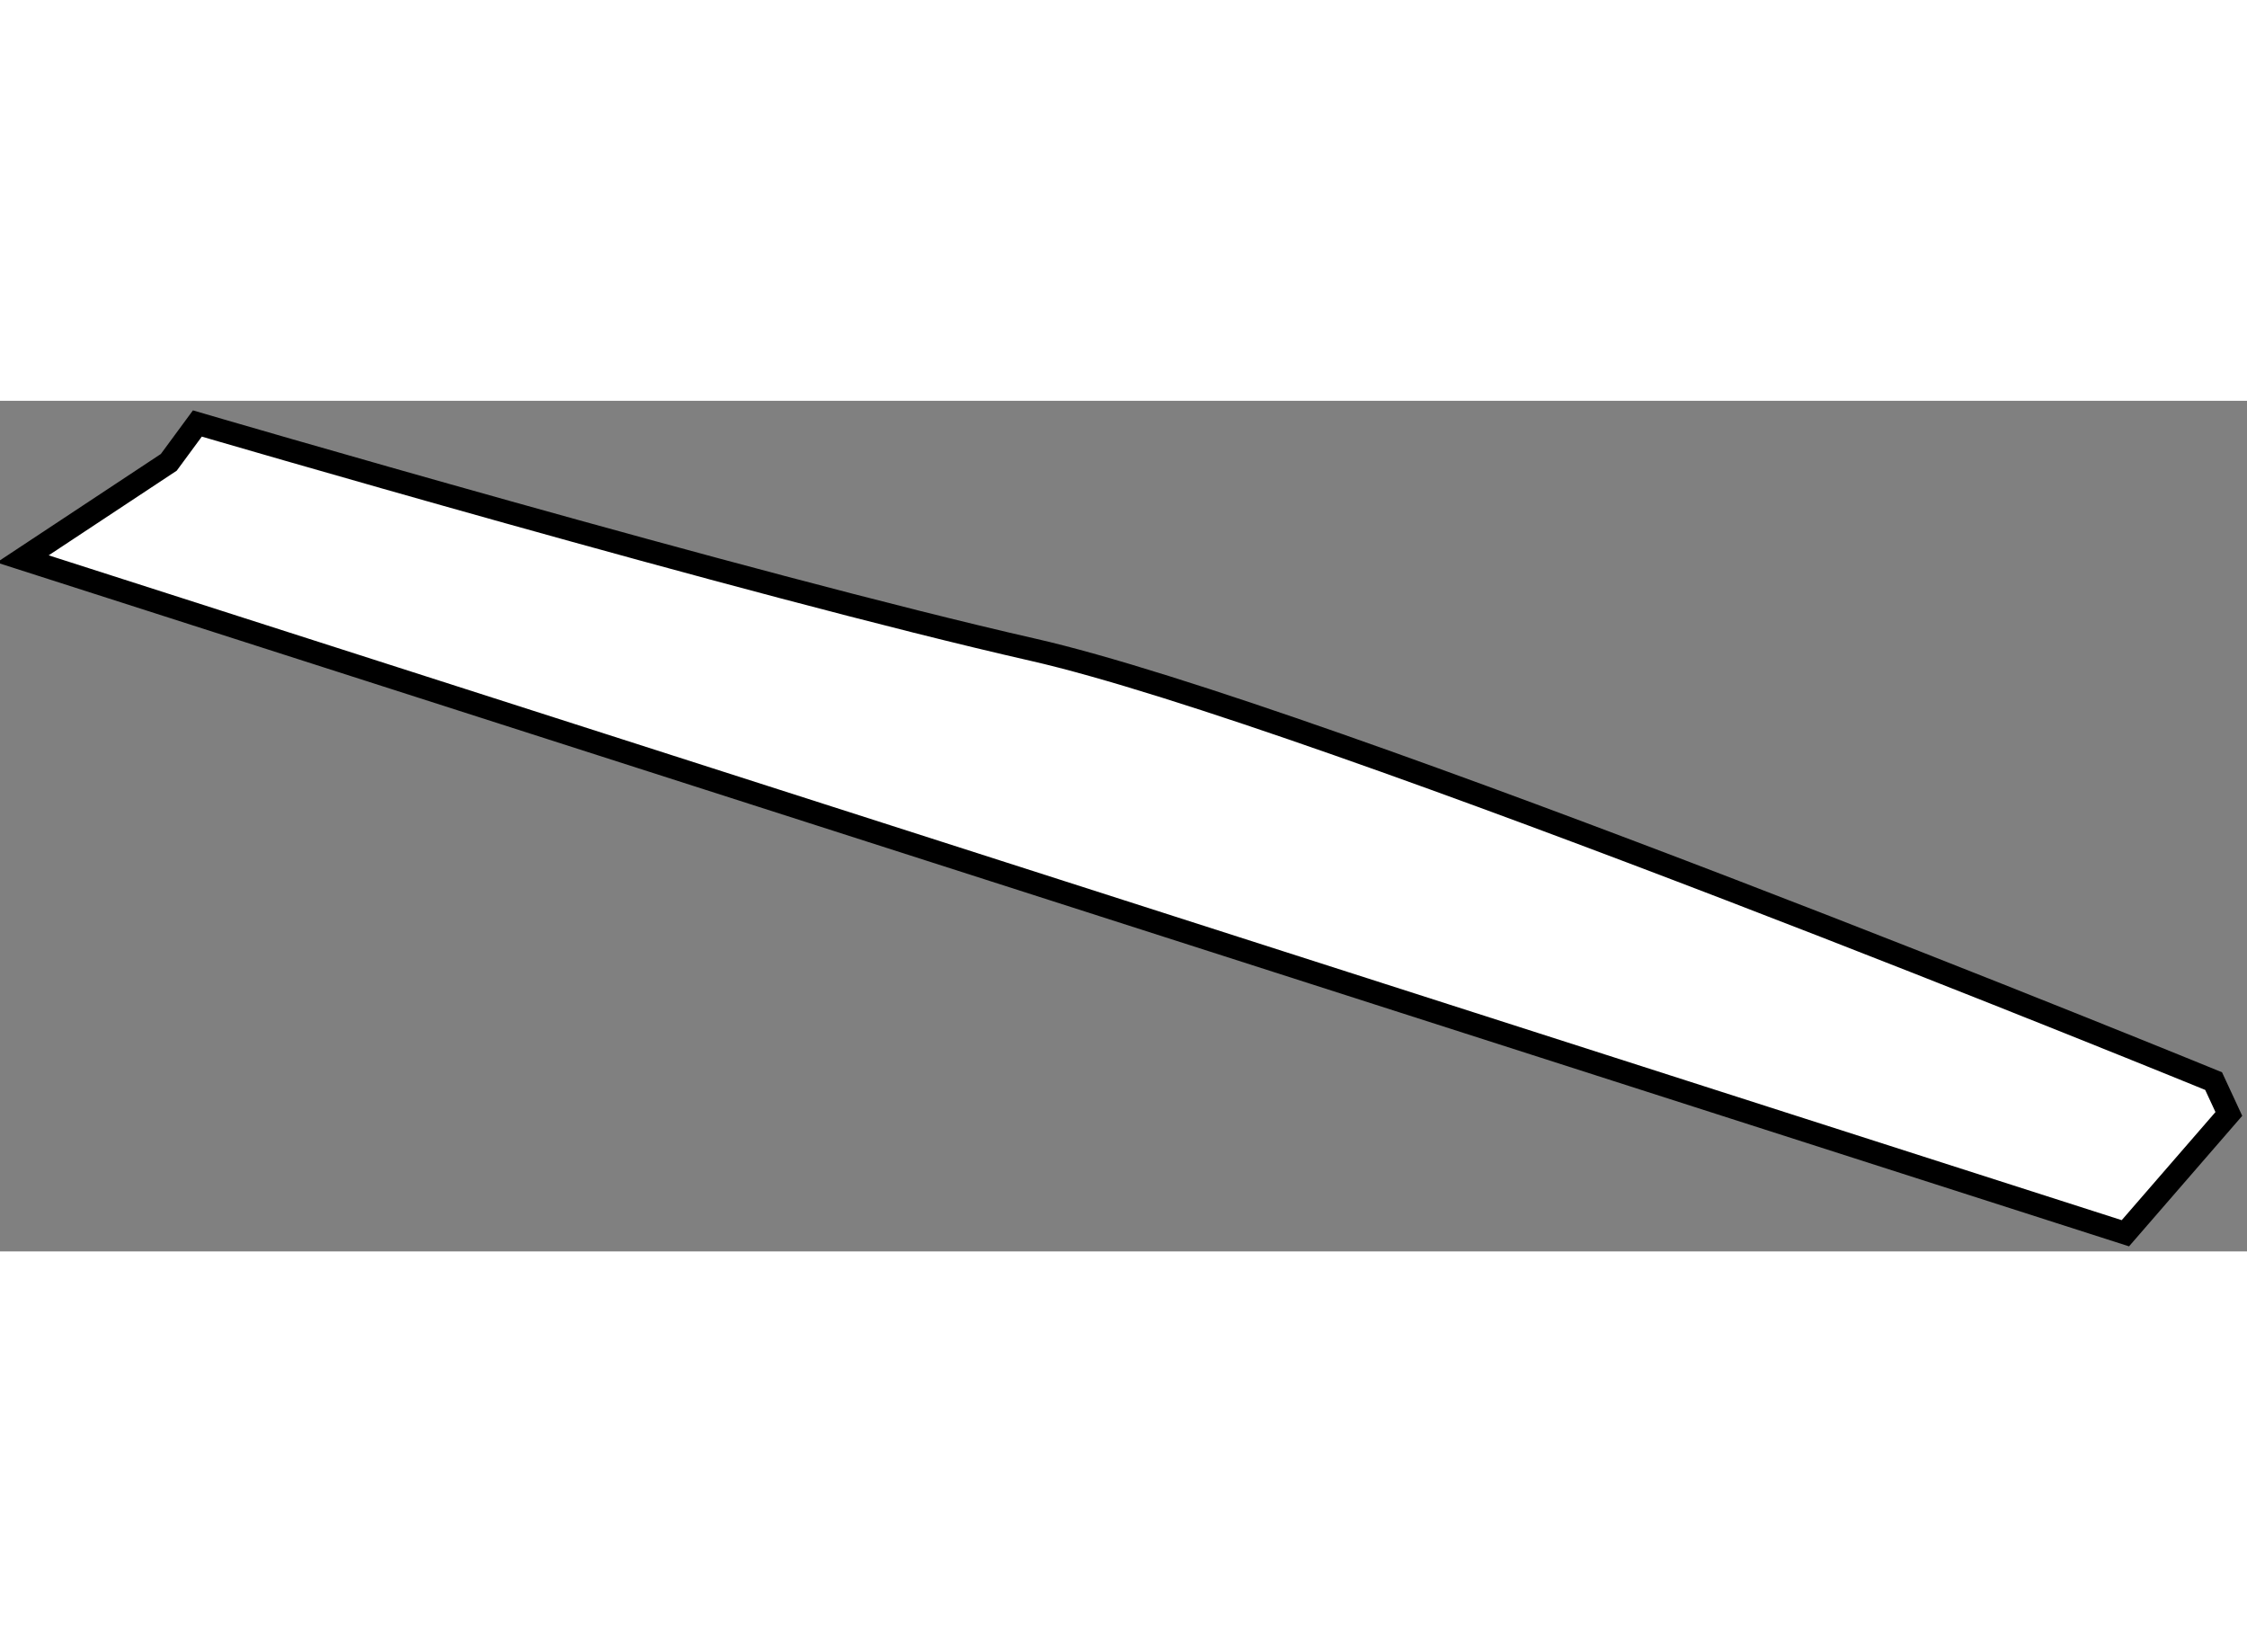
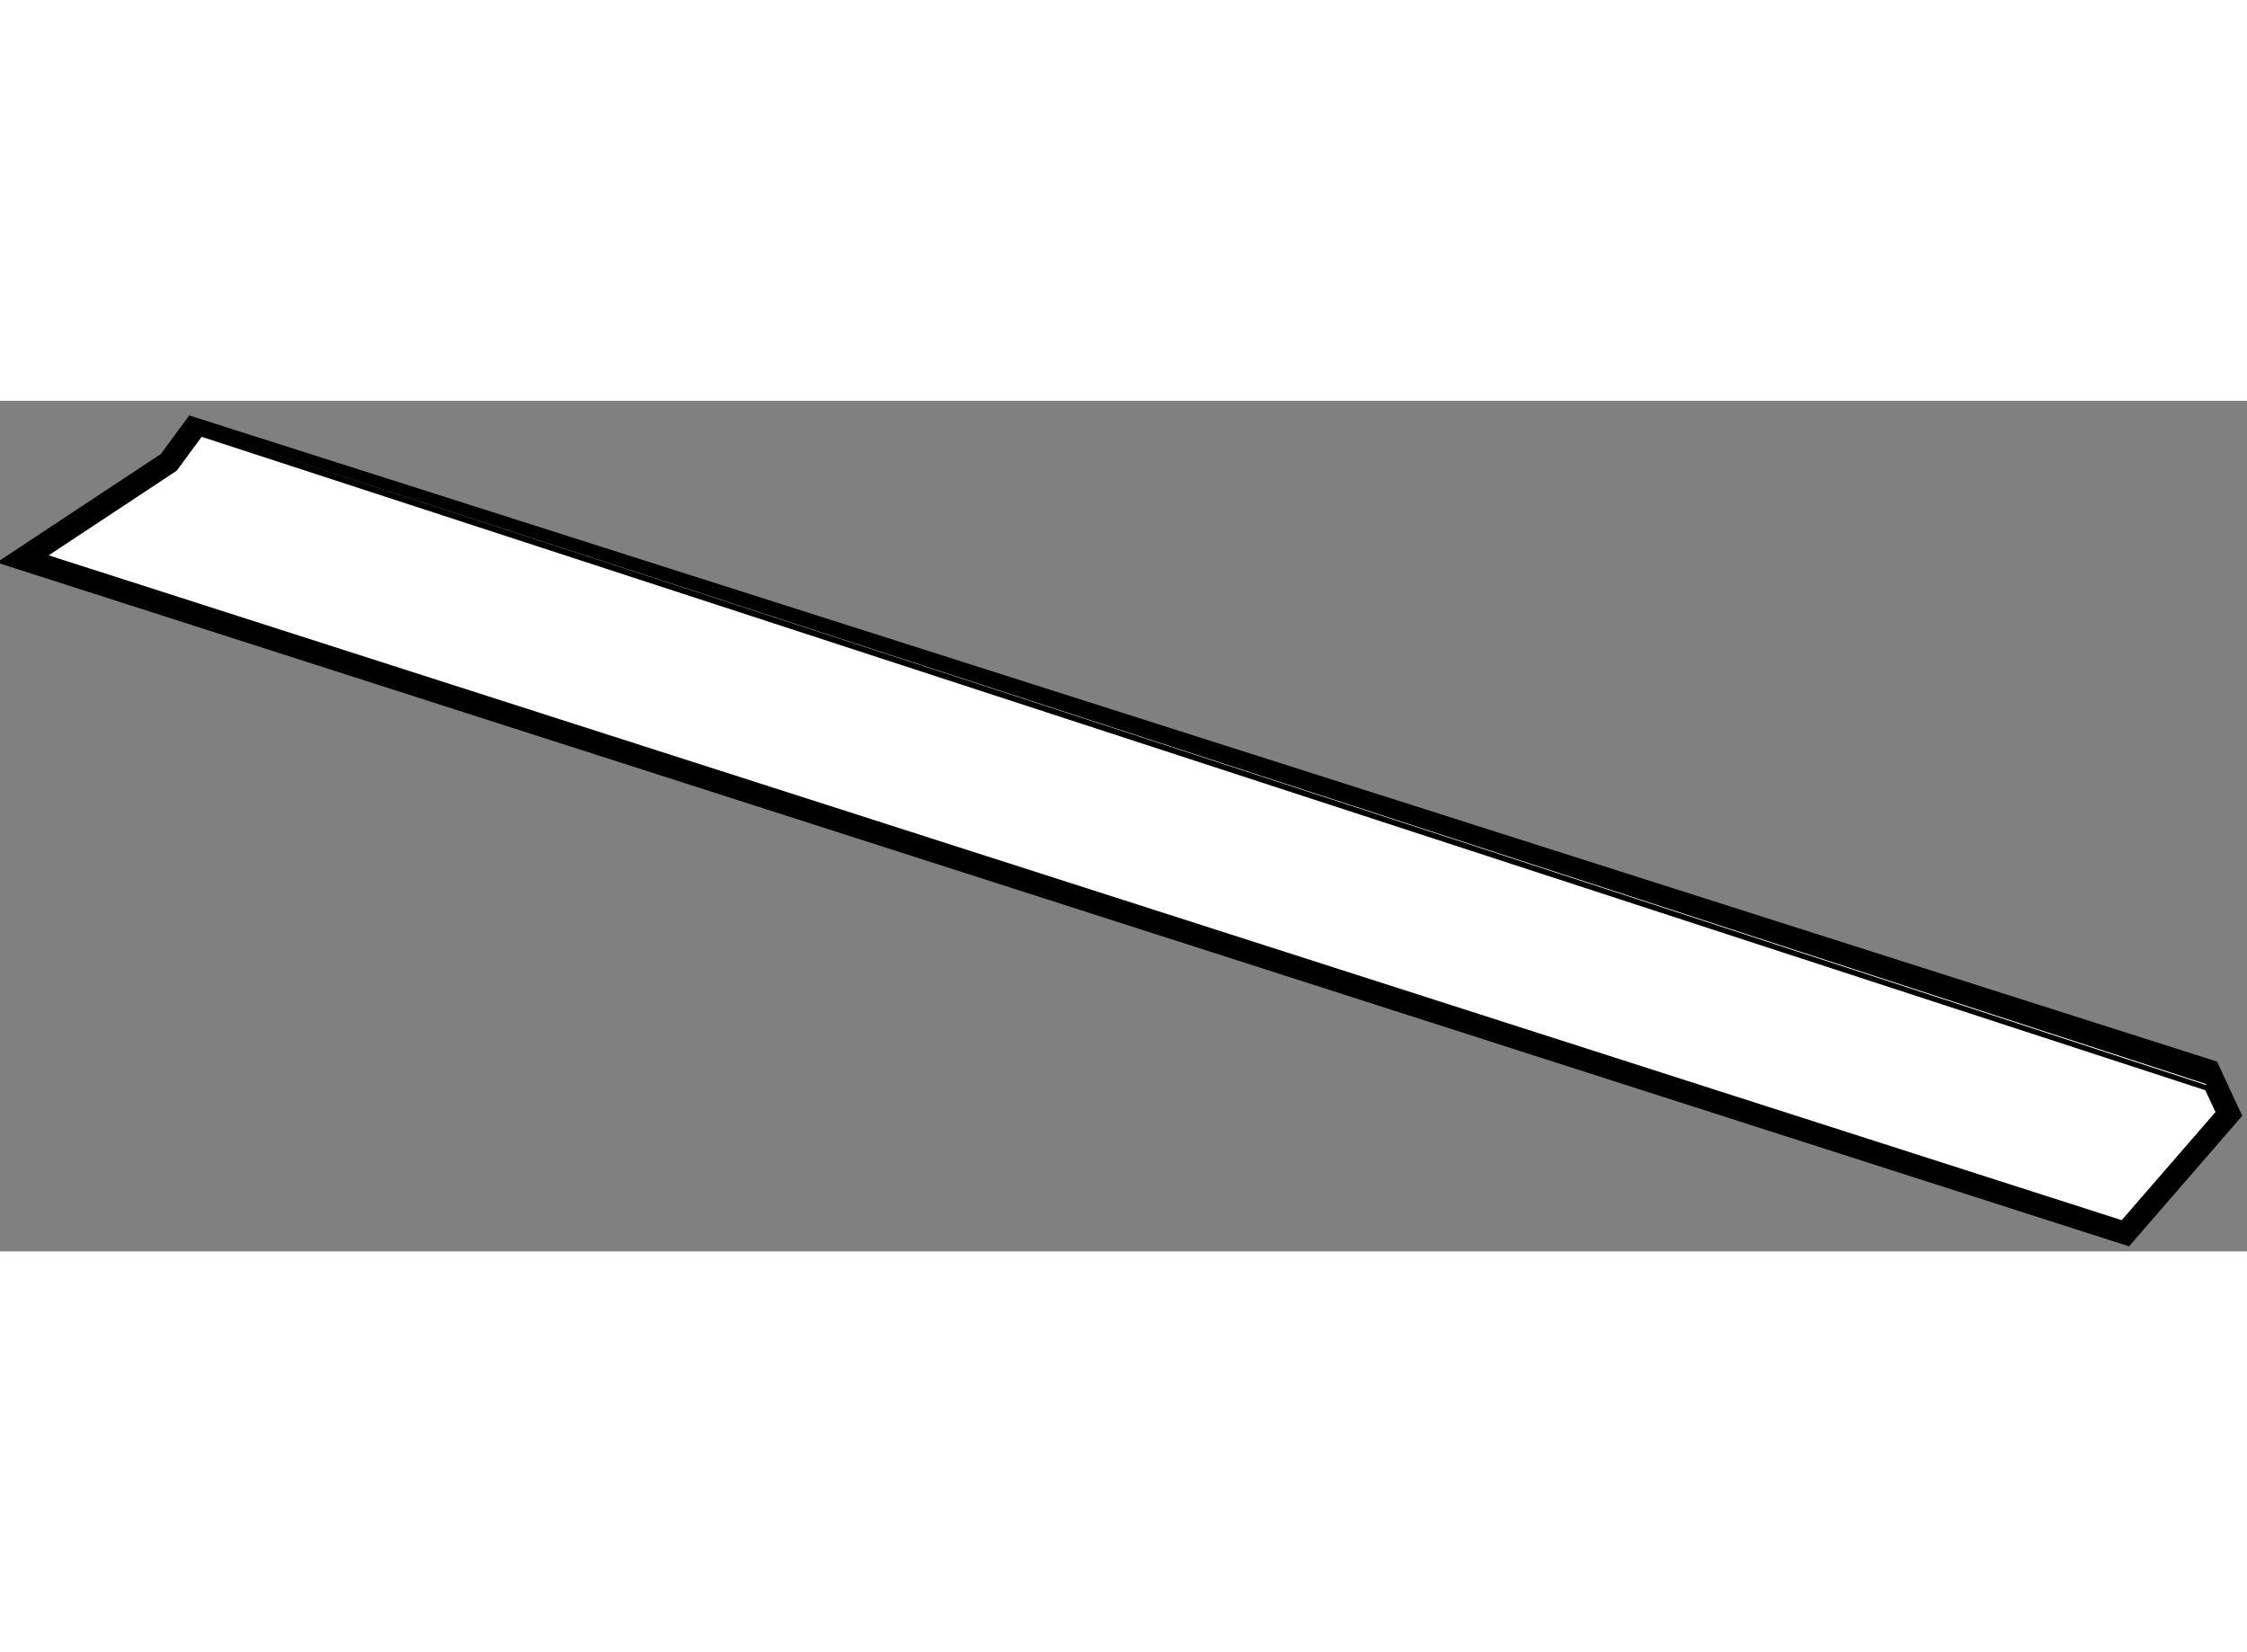
<svg xmlns="http://www.w3.org/2000/svg" version="1.1" x="0px" y="0px" width="244.8px" height="180px" viewBox="27.041 65.302 49.512 18.743" enable-background="new 0 0 244.8 180" xml:space="preserve">
  <rect x="27.041" y="65.302" width="49.512" height="18.743" fill="#808080" stroke="none" />
  <g>
-     <path fill="#FFFFFF" stroke="#000000" stroke-width="0.5" d="M30.76,66.658l-3.219,2.128l46.332,14.859l2.28-2.629l-0.336-0.724     c0,0-19.73-8.075-26.011-9.504S31.39,65.802,31.39,65.802L30.76,66.658z" />
+     <path fill="#FFFFFF" stroke="#000000" stroke-width="0.5" d="M30.76,66.658l-3.219,2.128l46.332,14.859l2.28-2.629l-0.336-0.724     S31.39,65.802,31.39,65.802L30.76,66.658z" />
  </g>
</svg>